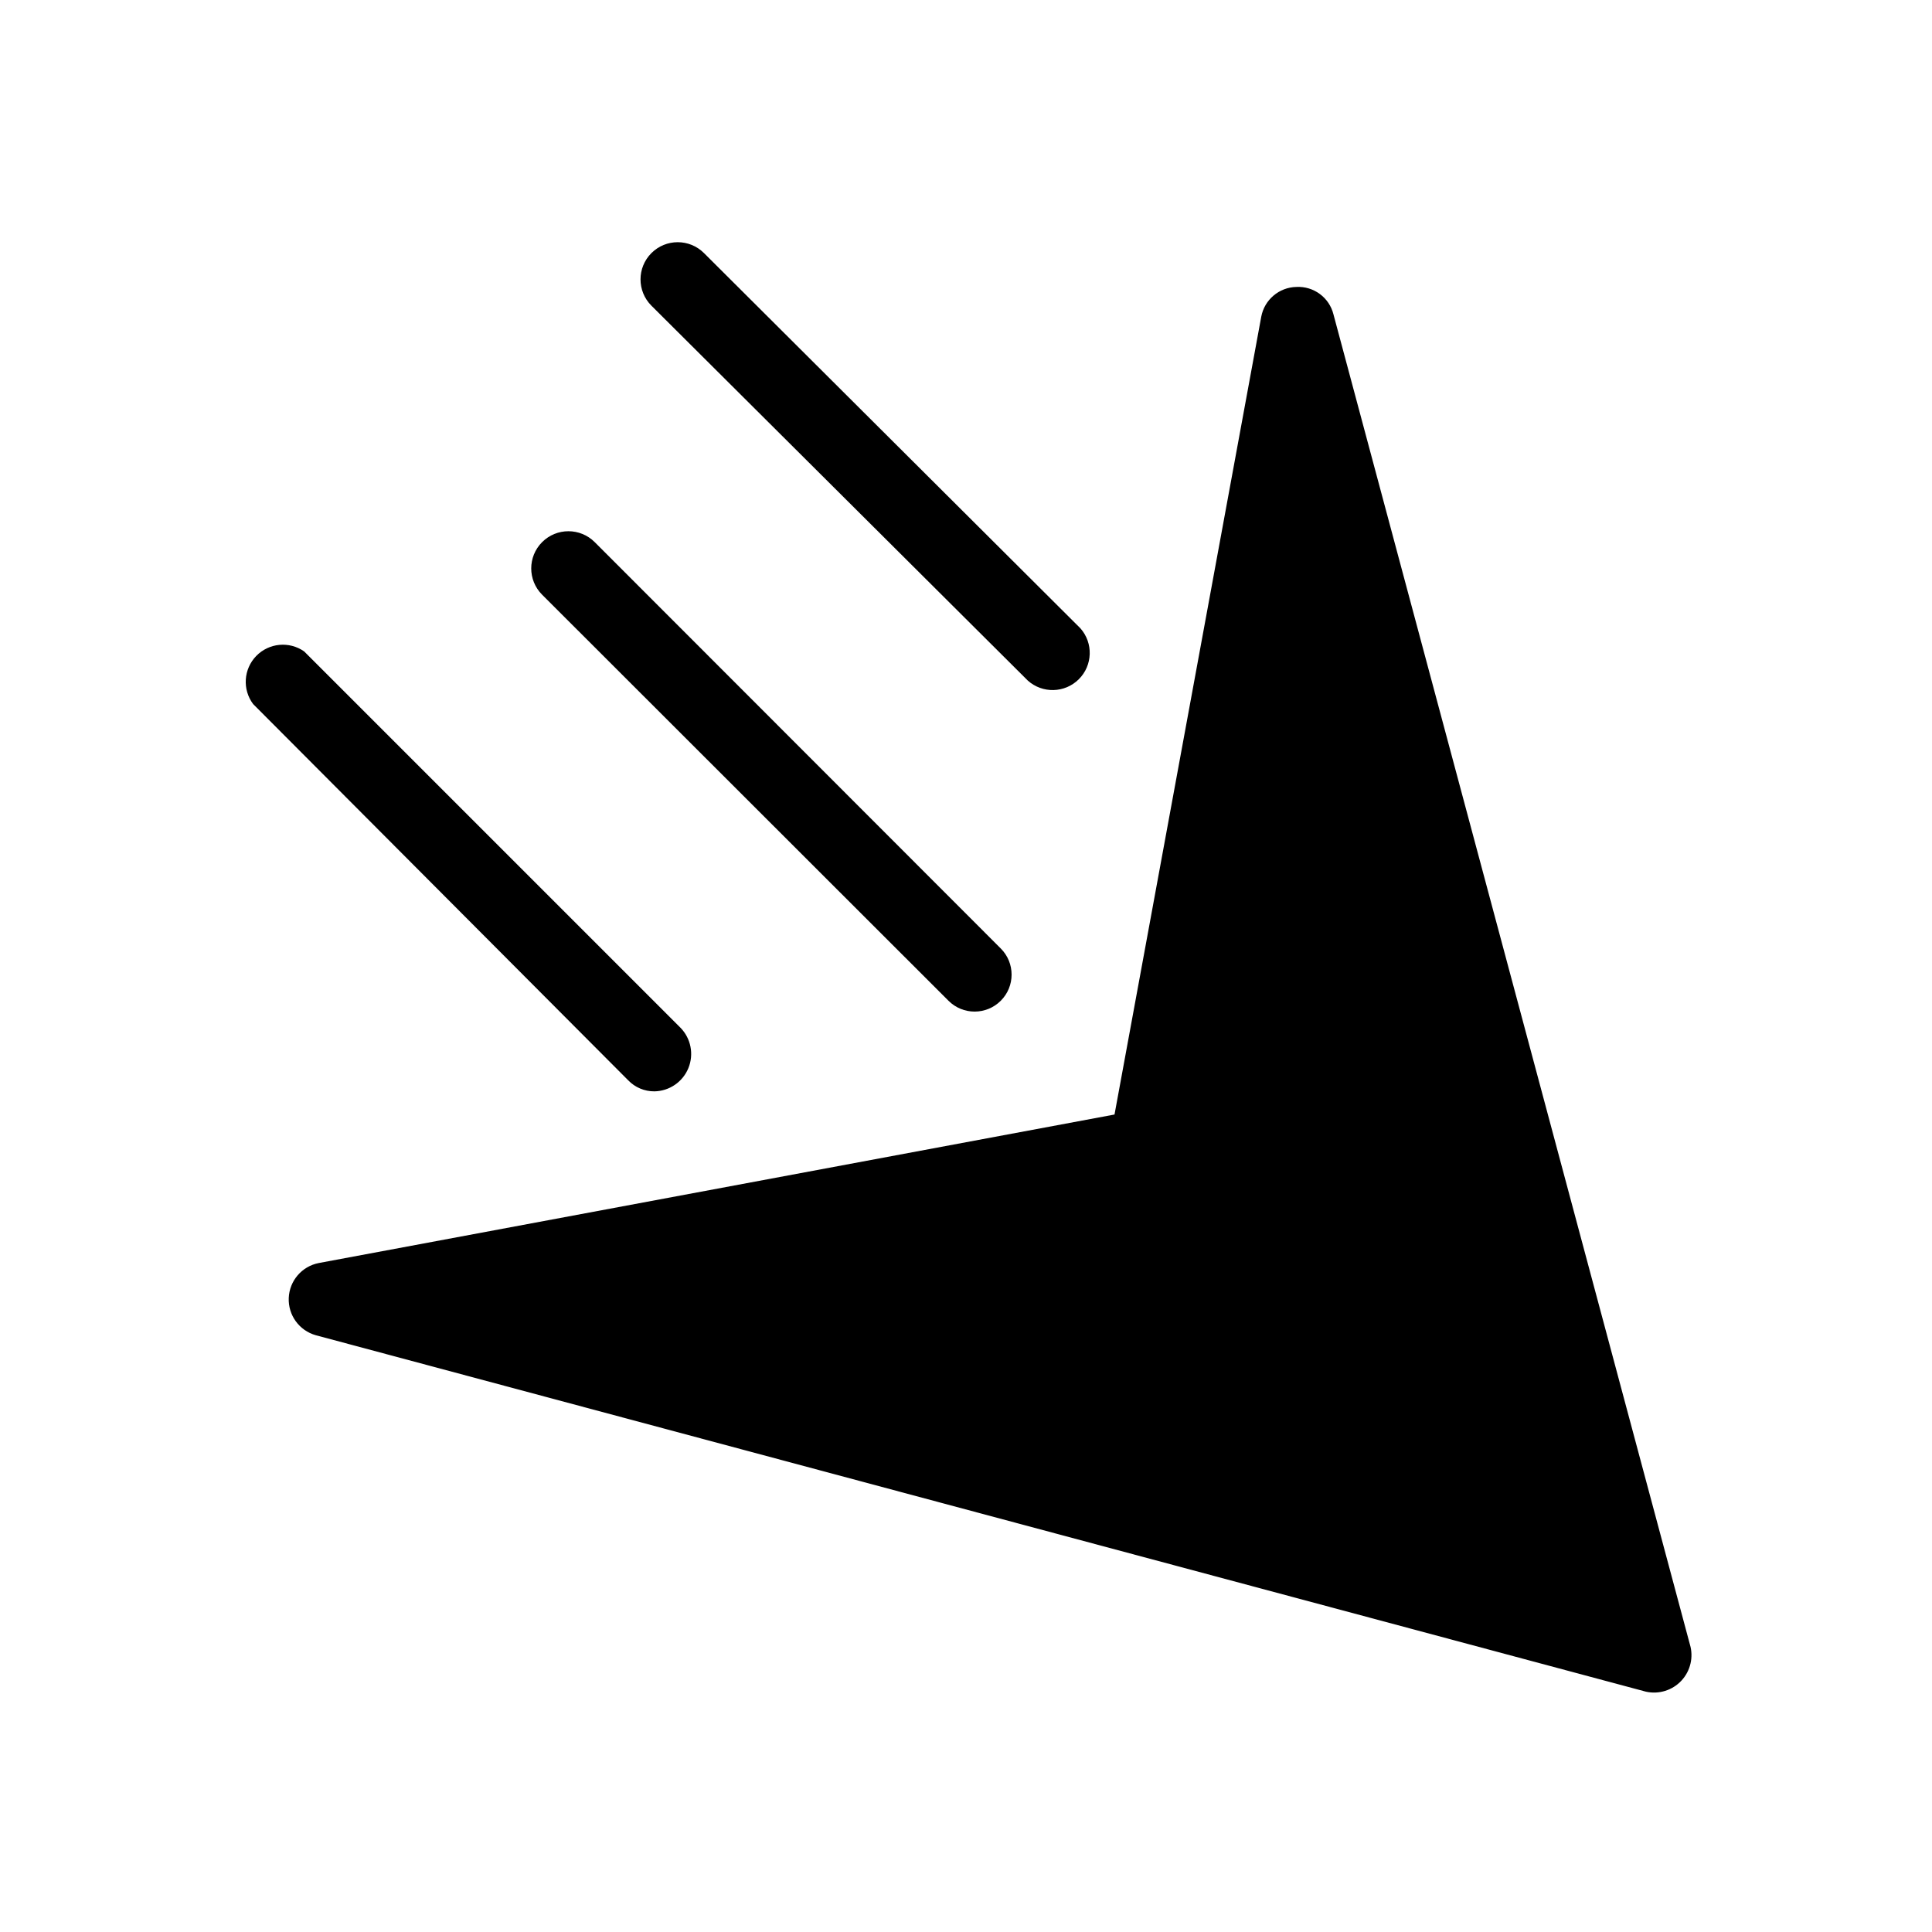
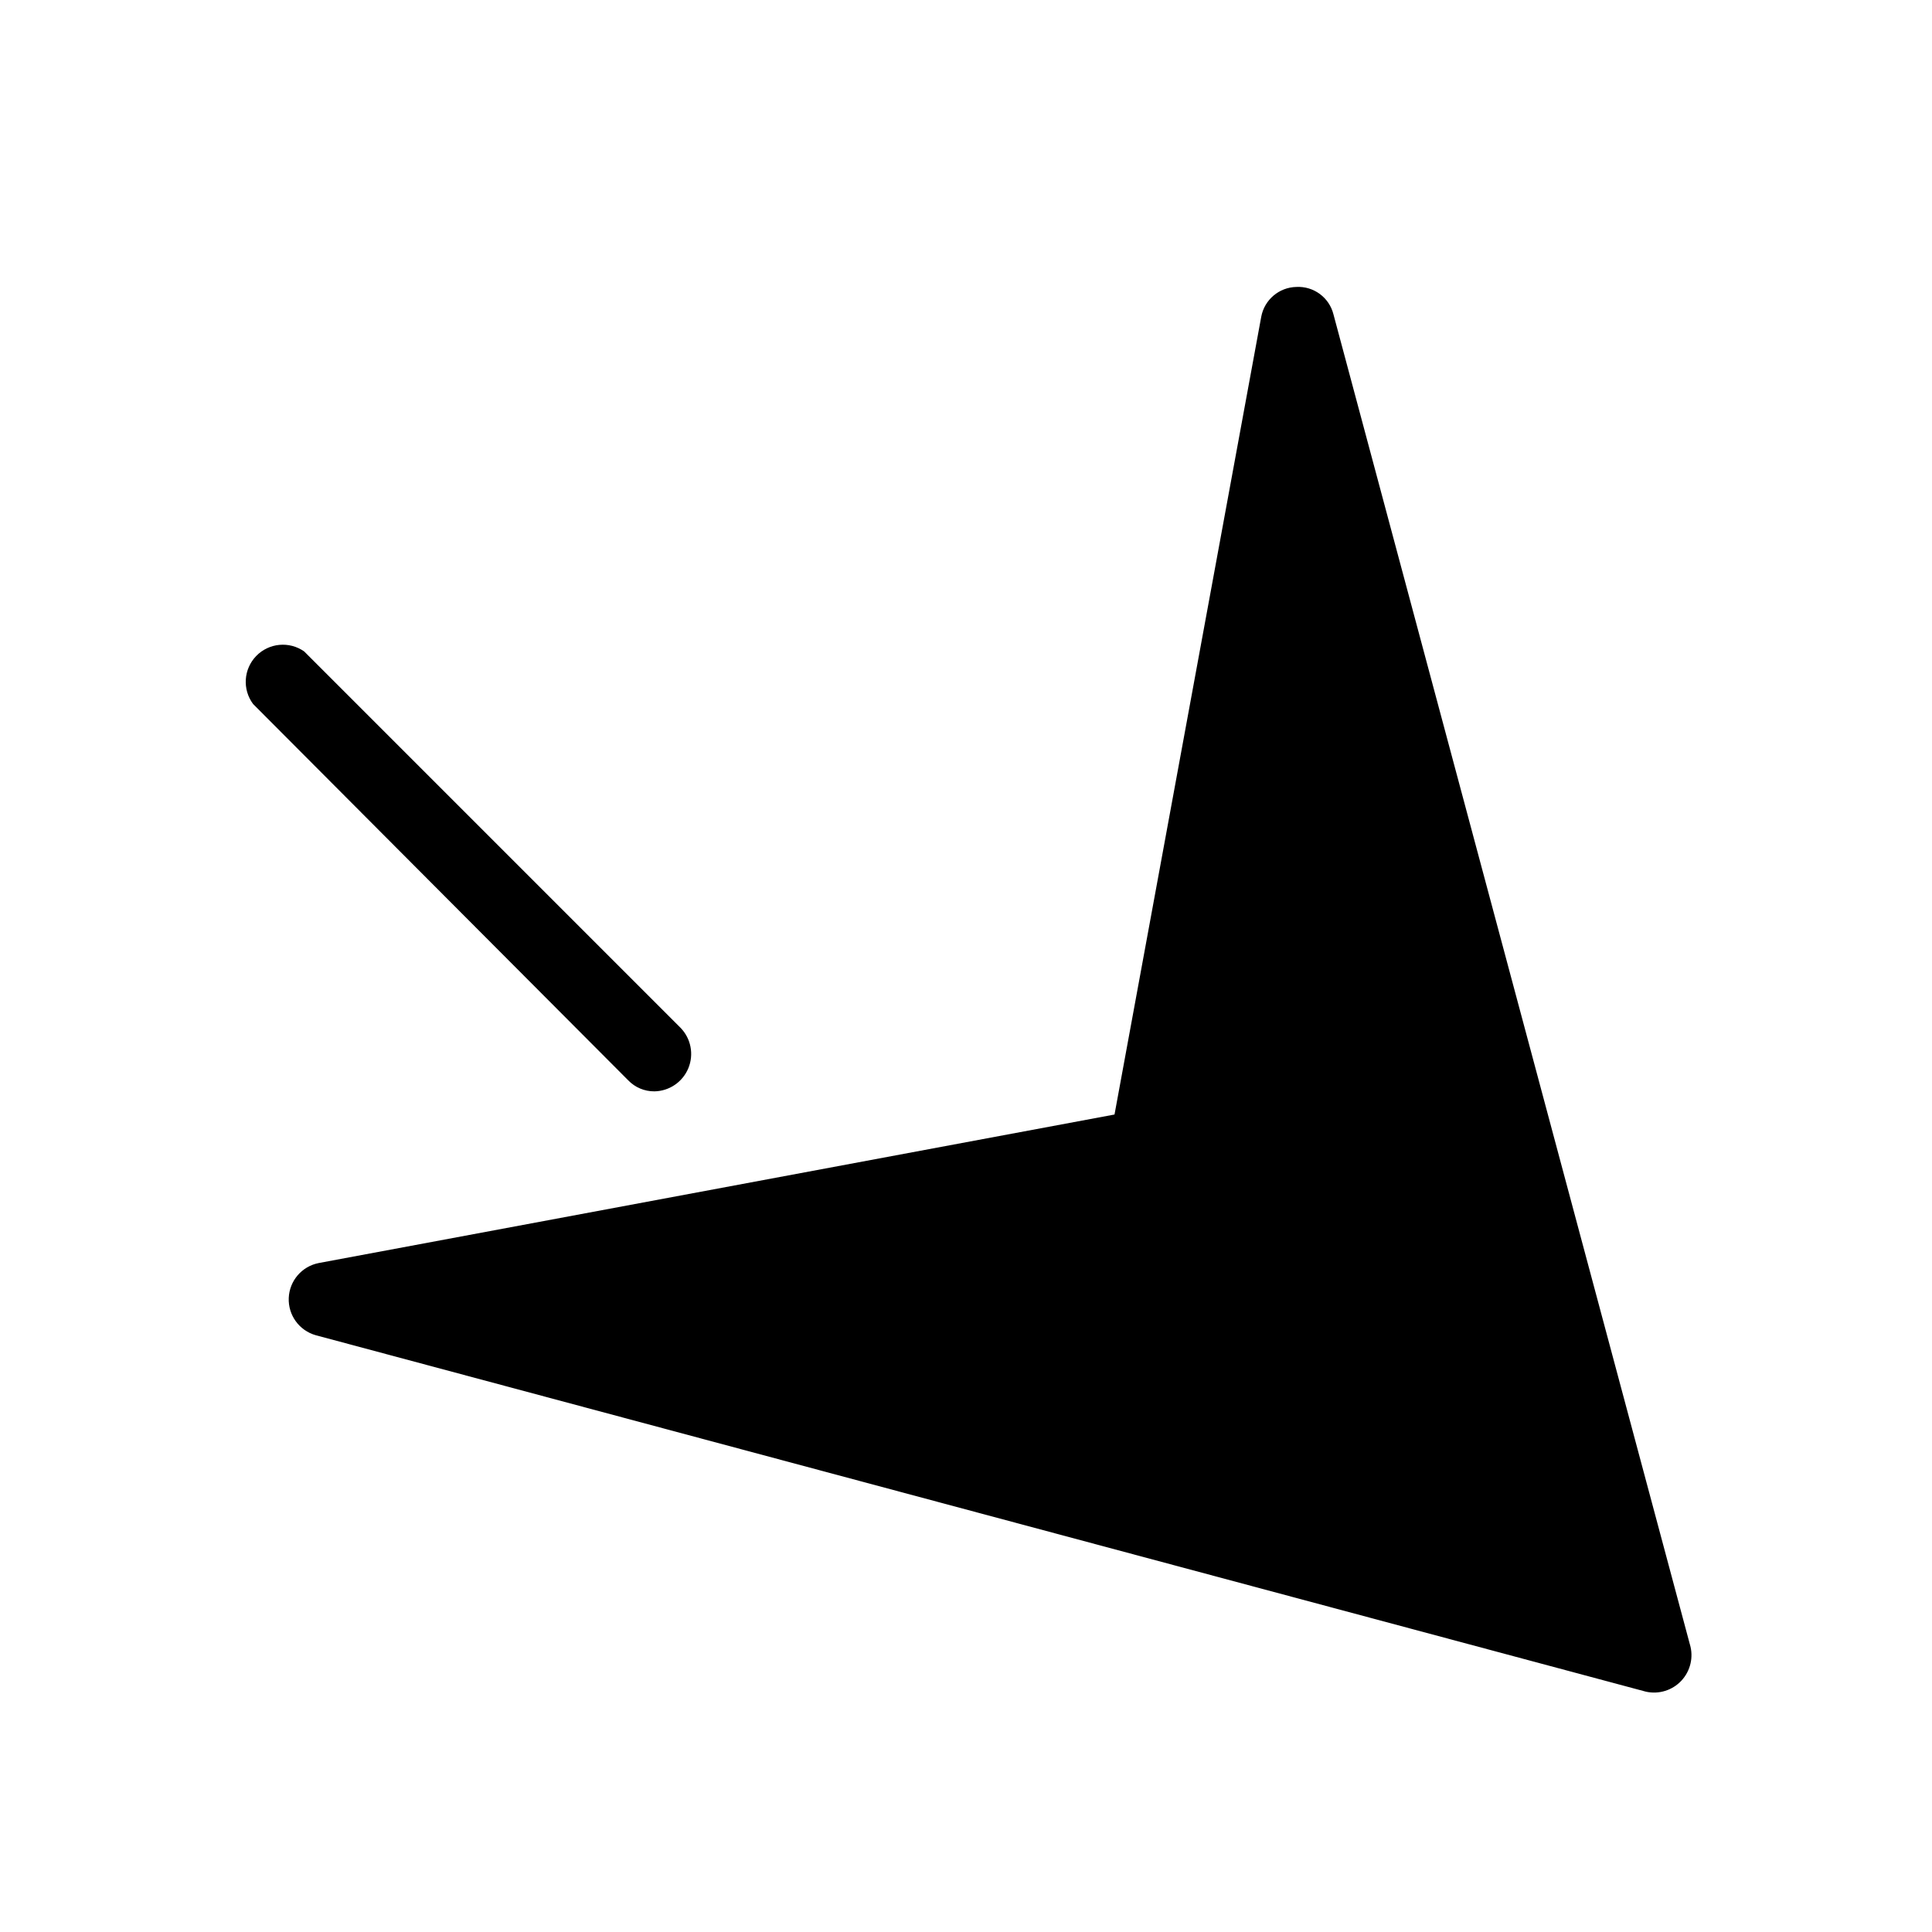
<svg xmlns="http://www.w3.org/2000/svg" fill="#000000" width="800px" height="800px" version="1.1" viewBox="144 144 512 512">
  <g>
    <path d="m591.84 579.8-94.465-352.51v-0.004c-1.125-4.457-5.25-7.492-9.84-7.242-4.566 0.105-8.438 3.387-9.289 7.875l-38.887 211.44-210.89 39.359c-4.473 0.871-7.762 4.699-7.949 9.254-0.188 4.551 2.773 8.637 7.16 9.875l352.51 94.465c3.434 0.758 7.012-0.352 9.406-2.926s3.25-6.223 2.246-9.59z" />
-     <path d="m317.42 433.22c3.957-0.066 7.496-2.484 9.004-6.144 1.504-3.664 0.688-7.867-2.078-10.703l-99.738-99.738c-3.953-2.769-9.336-2.262-12.703 1.203-3.363 3.465-3.719 8.855-0.836 12.73l99.422 99.738c1.812 1.879 4.316 2.934 6.93 2.914z" />
-     <path d="m395.36 409.21c3.824 3.828 10.027 3.828 13.852 0 3.828-3.824 3.828-10.027 0-13.852l-107.61-107.69c-3.848-3.848-10.086-3.848-13.934 0-3.848 3.848-3.848 10.086 0 13.934z" />
-     <path d="m416.37 324.35c3.883 3.492 9.816 3.344 13.52-0.34 3.703-3.68 3.883-9.613 0.414-13.516l-99.738-99.422c-3.848-3.848-10.086-3.848-13.934 0-3.848 3.848-3.848 10.086 0 13.934z" />
+     <path d="m317.42 433.22c3.957-0.066 7.496-2.484 9.004-6.144 1.504-3.664 0.688-7.867-2.078-10.703l-99.738-99.738c-3.953-2.769-9.336-2.262-12.703 1.203-3.363 3.465-3.719 8.855-0.836 12.73l99.422 99.738c1.812 1.879 4.316 2.934 6.93 2.914" />
  </g>
</svg>